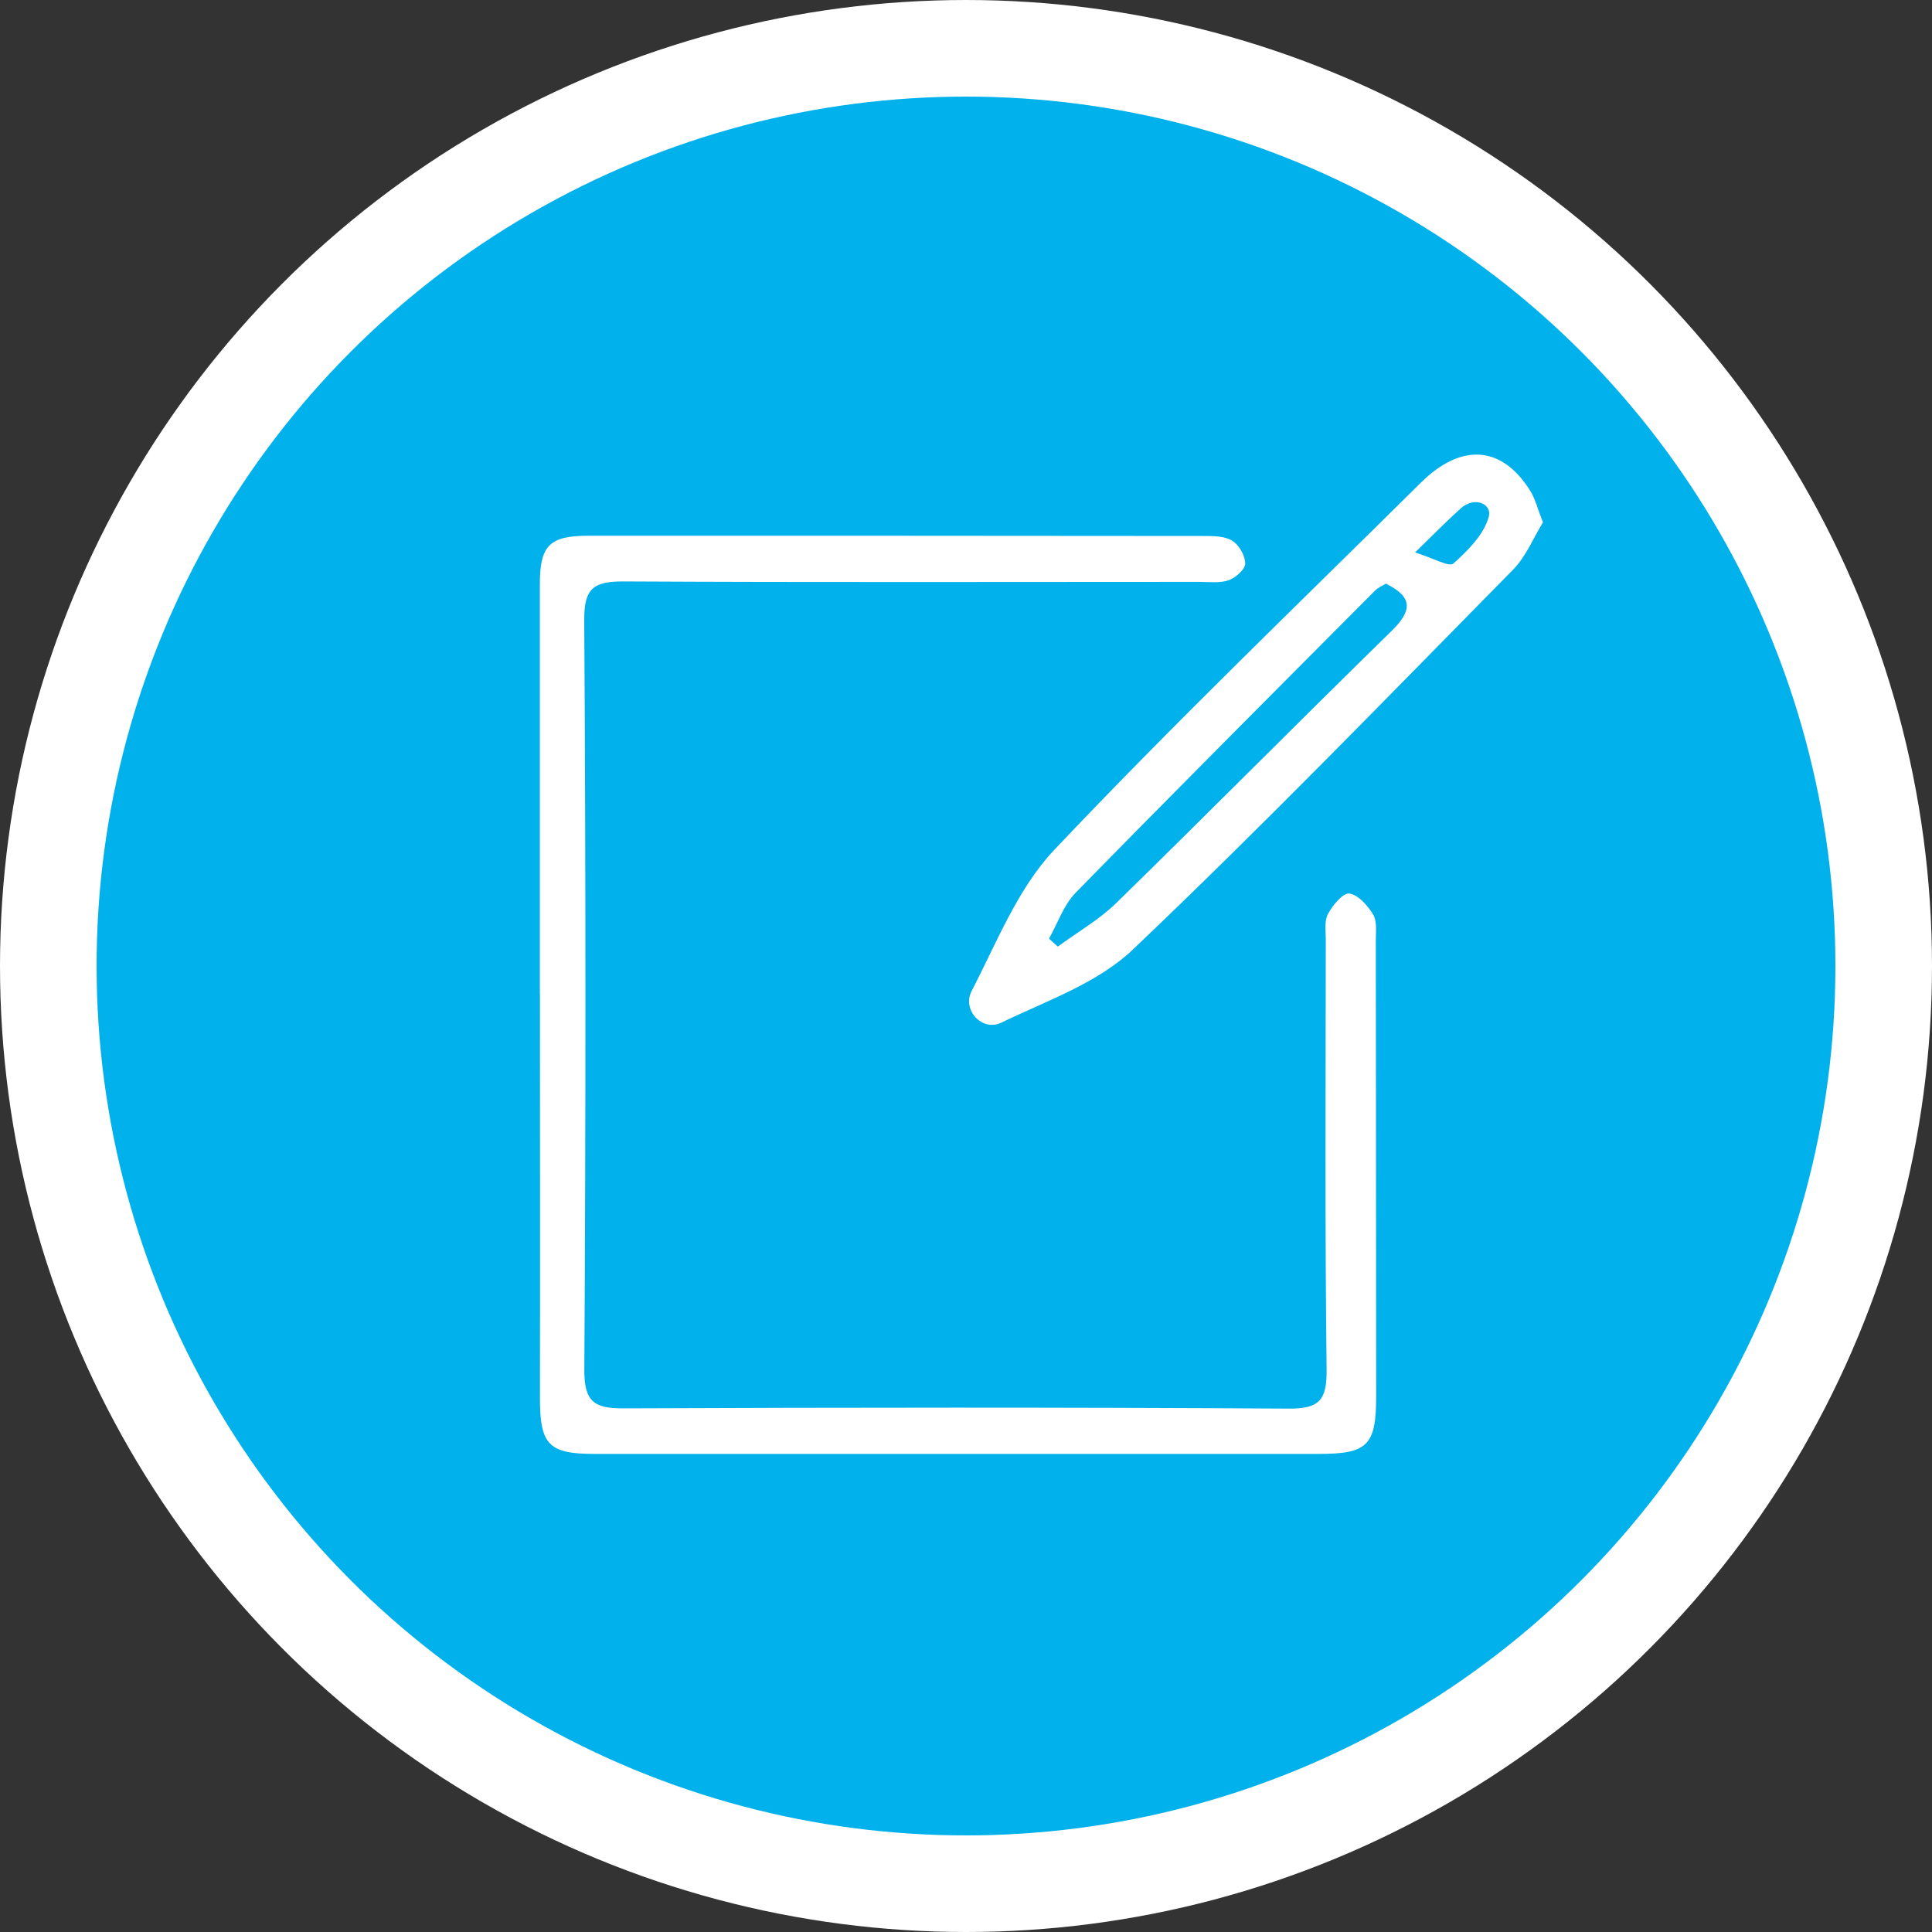
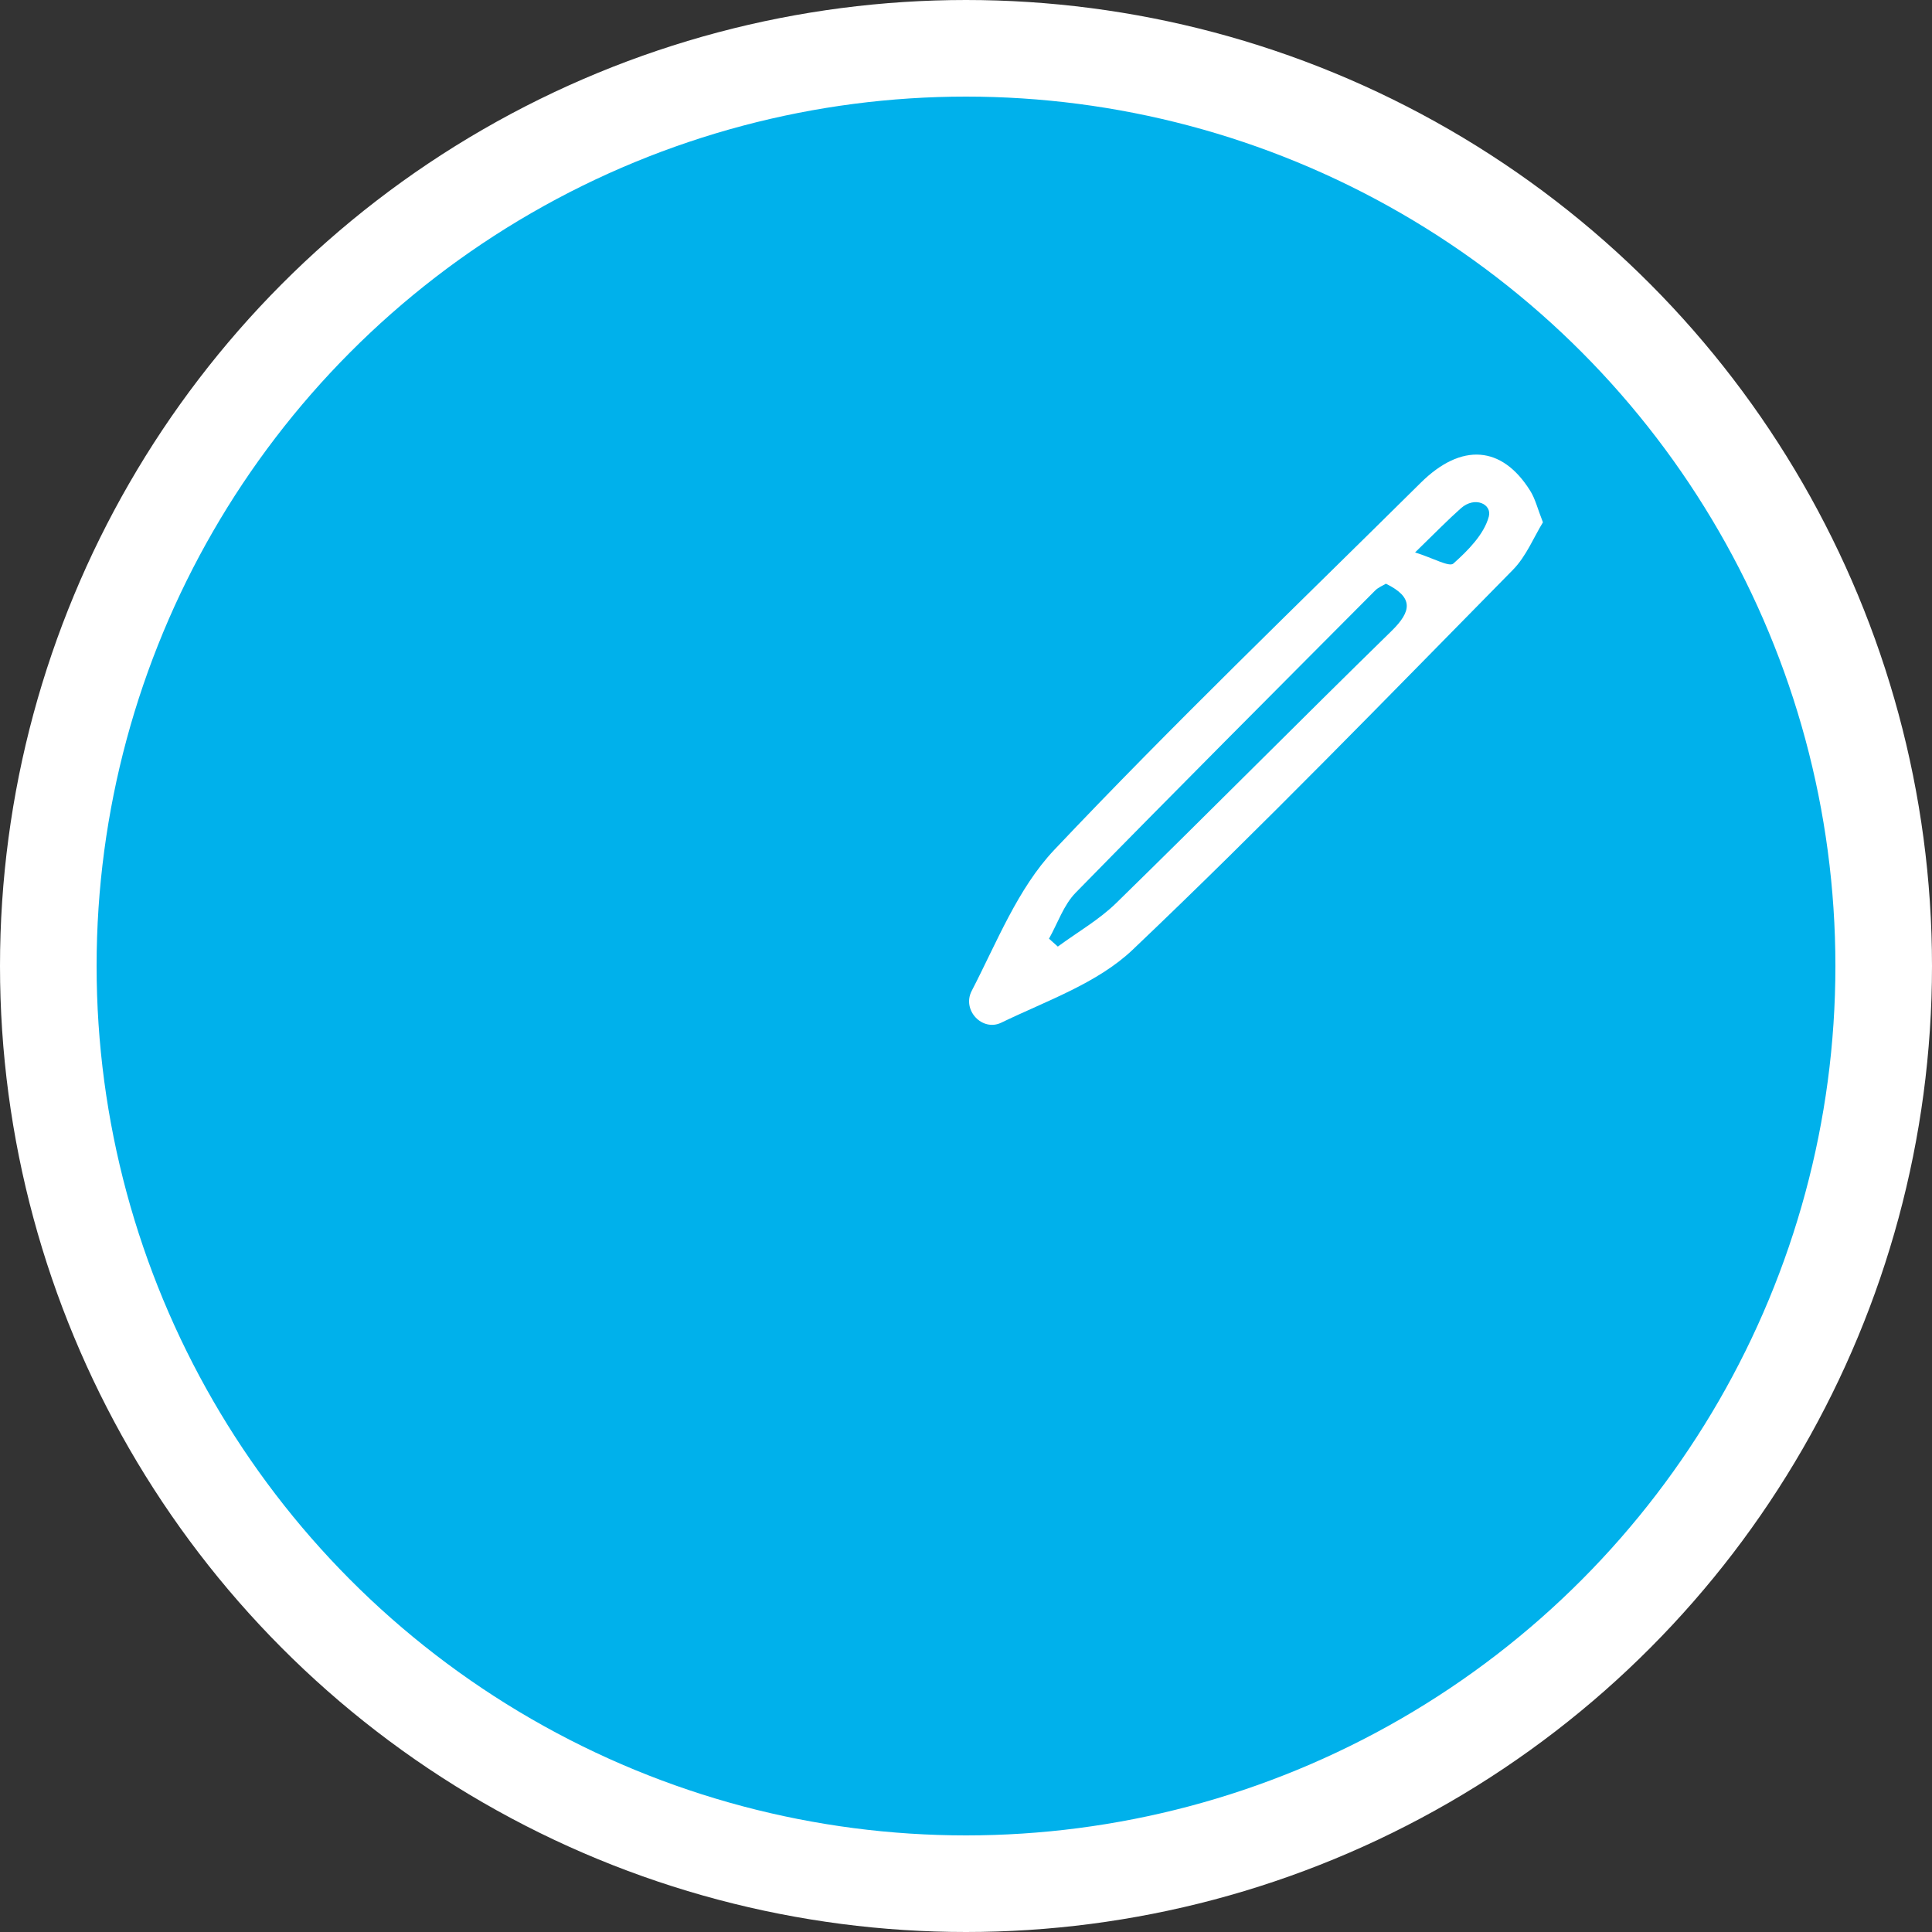
<svg xmlns="http://www.w3.org/2000/svg" width="40" height="40" viewBox="0 0 40 40" fill="none">
  <rect x="0" y="0" width="40" height="40" fill="#333333" stroke="none" />
  <circle cx="20" cy="20" r="19" fill="#00B1EB" stroke="white" stroke-width="2" />
-   <path d="M11.177 20.583C11.177 17.756 11.177 14.926 11.177 12.099C11.177 11.293 11.374 11.092 12.188 11.092C16.433 11.092 20.677 11.092 24.922 11.097C25.122 11.097 25.355 11.097 25.513 11.196C25.655 11.283 25.782 11.507 25.78 11.67C25.78 11.79 25.582 11.962 25.436 12.014C25.249 12.078 25.03 12.047 24.825 12.047C20.854 12.047 16.883 12.059 12.912 12.038C12.306 12.036 12.091 12.168 12.096 12.832C12.129 18.008 12.129 23.186 12.098 28.364C12.094 29.032 12.315 29.162 12.919 29.159C17.506 29.14 22.094 29.136 26.681 29.164C27.329 29.169 27.473 28.975 27.466 28.348C27.43 25.384 27.447 22.418 27.449 19.454C27.449 19.272 27.416 19.062 27.497 18.916C27.593 18.739 27.81 18.48 27.938 18.499C28.124 18.529 28.317 18.749 28.43 18.935C28.513 19.074 28.485 19.289 28.485 19.468C28.489 22.616 28.489 25.761 28.492 28.909C28.492 29.923 28.317 30.102 27.305 30.102C22.309 30.102 17.31 30.102 12.313 30.102C11.356 30.102 11.177 29.911 11.179 28.935C11.184 26.153 11.179 23.37 11.179 20.588L11.177 20.583Z" fill="white" />
-   <path d="M31.946 10.812C31.755 11.123 31.599 11.517 31.324 11.797C28.72 14.441 26.138 17.108 23.45 19.664C22.721 20.357 21.667 20.72 20.731 21.173C20.337 21.364 19.911 20.913 20.118 20.515C20.637 19.513 21.071 18.397 21.825 17.598C24.285 14.997 26.872 12.514 29.416 9.994C30.258 9.161 31.097 9.227 31.68 10.159C31.786 10.326 31.833 10.531 31.944 10.812H31.946ZM21.719 19.435C21.781 19.489 21.84 19.543 21.901 19.598C22.309 19.298 22.759 19.041 23.115 18.692C25.023 16.827 26.902 14.929 28.81 13.064C29.227 12.656 29.272 12.368 28.694 12.085C28.624 12.127 28.534 12.163 28.473 12.224C26.4 14.306 24.325 16.384 22.271 18.482C22.021 18.737 21.898 19.116 21.717 19.437L21.719 19.435ZM29.296 11.437C29.675 11.555 30.003 11.745 30.09 11.668C30.392 11.399 30.725 11.064 30.824 10.696C30.894 10.437 30.536 10.267 30.248 10.522C29.982 10.758 29.732 11.014 29.298 11.437H29.296Z" fill="white" />
+   <path d="M31.946 10.812C31.755 11.123 31.599 11.517 31.324 11.797C28.72 14.441 26.138 17.108 23.45 19.664C22.721 20.357 21.667 20.72 20.731 21.173C20.337 21.364 19.911 20.913 20.118 20.515C20.637 19.513 21.071 18.397 21.825 17.598C24.285 14.997 26.872 12.514 29.416 9.994C30.258 9.161 31.097 9.227 31.68 10.159C31.786 10.326 31.833 10.531 31.944 10.812H31.946ZM21.719 19.435C21.781 19.489 21.84 19.543 21.901 19.598C22.309 19.298 22.759 19.041 23.115 18.692C25.023 16.827 26.902 14.929 28.81 13.064C29.227 12.656 29.272 12.368 28.694 12.085C28.624 12.127 28.534 12.163 28.473 12.224C26.4 14.306 24.325 16.384 22.271 18.482C22.021 18.737 21.898 19.116 21.717 19.437L21.719 19.435ZM29.296 11.437C29.675 11.555 30.003 11.745 30.09 11.668C30.392 11.399 30.725 11.064 30.824 10.696C30.894 10.437 30.536 10.267 30.248 10.522C29.982 10.758 29.732 11.014 29.298 11.437Z" fill="white" />
</svg>